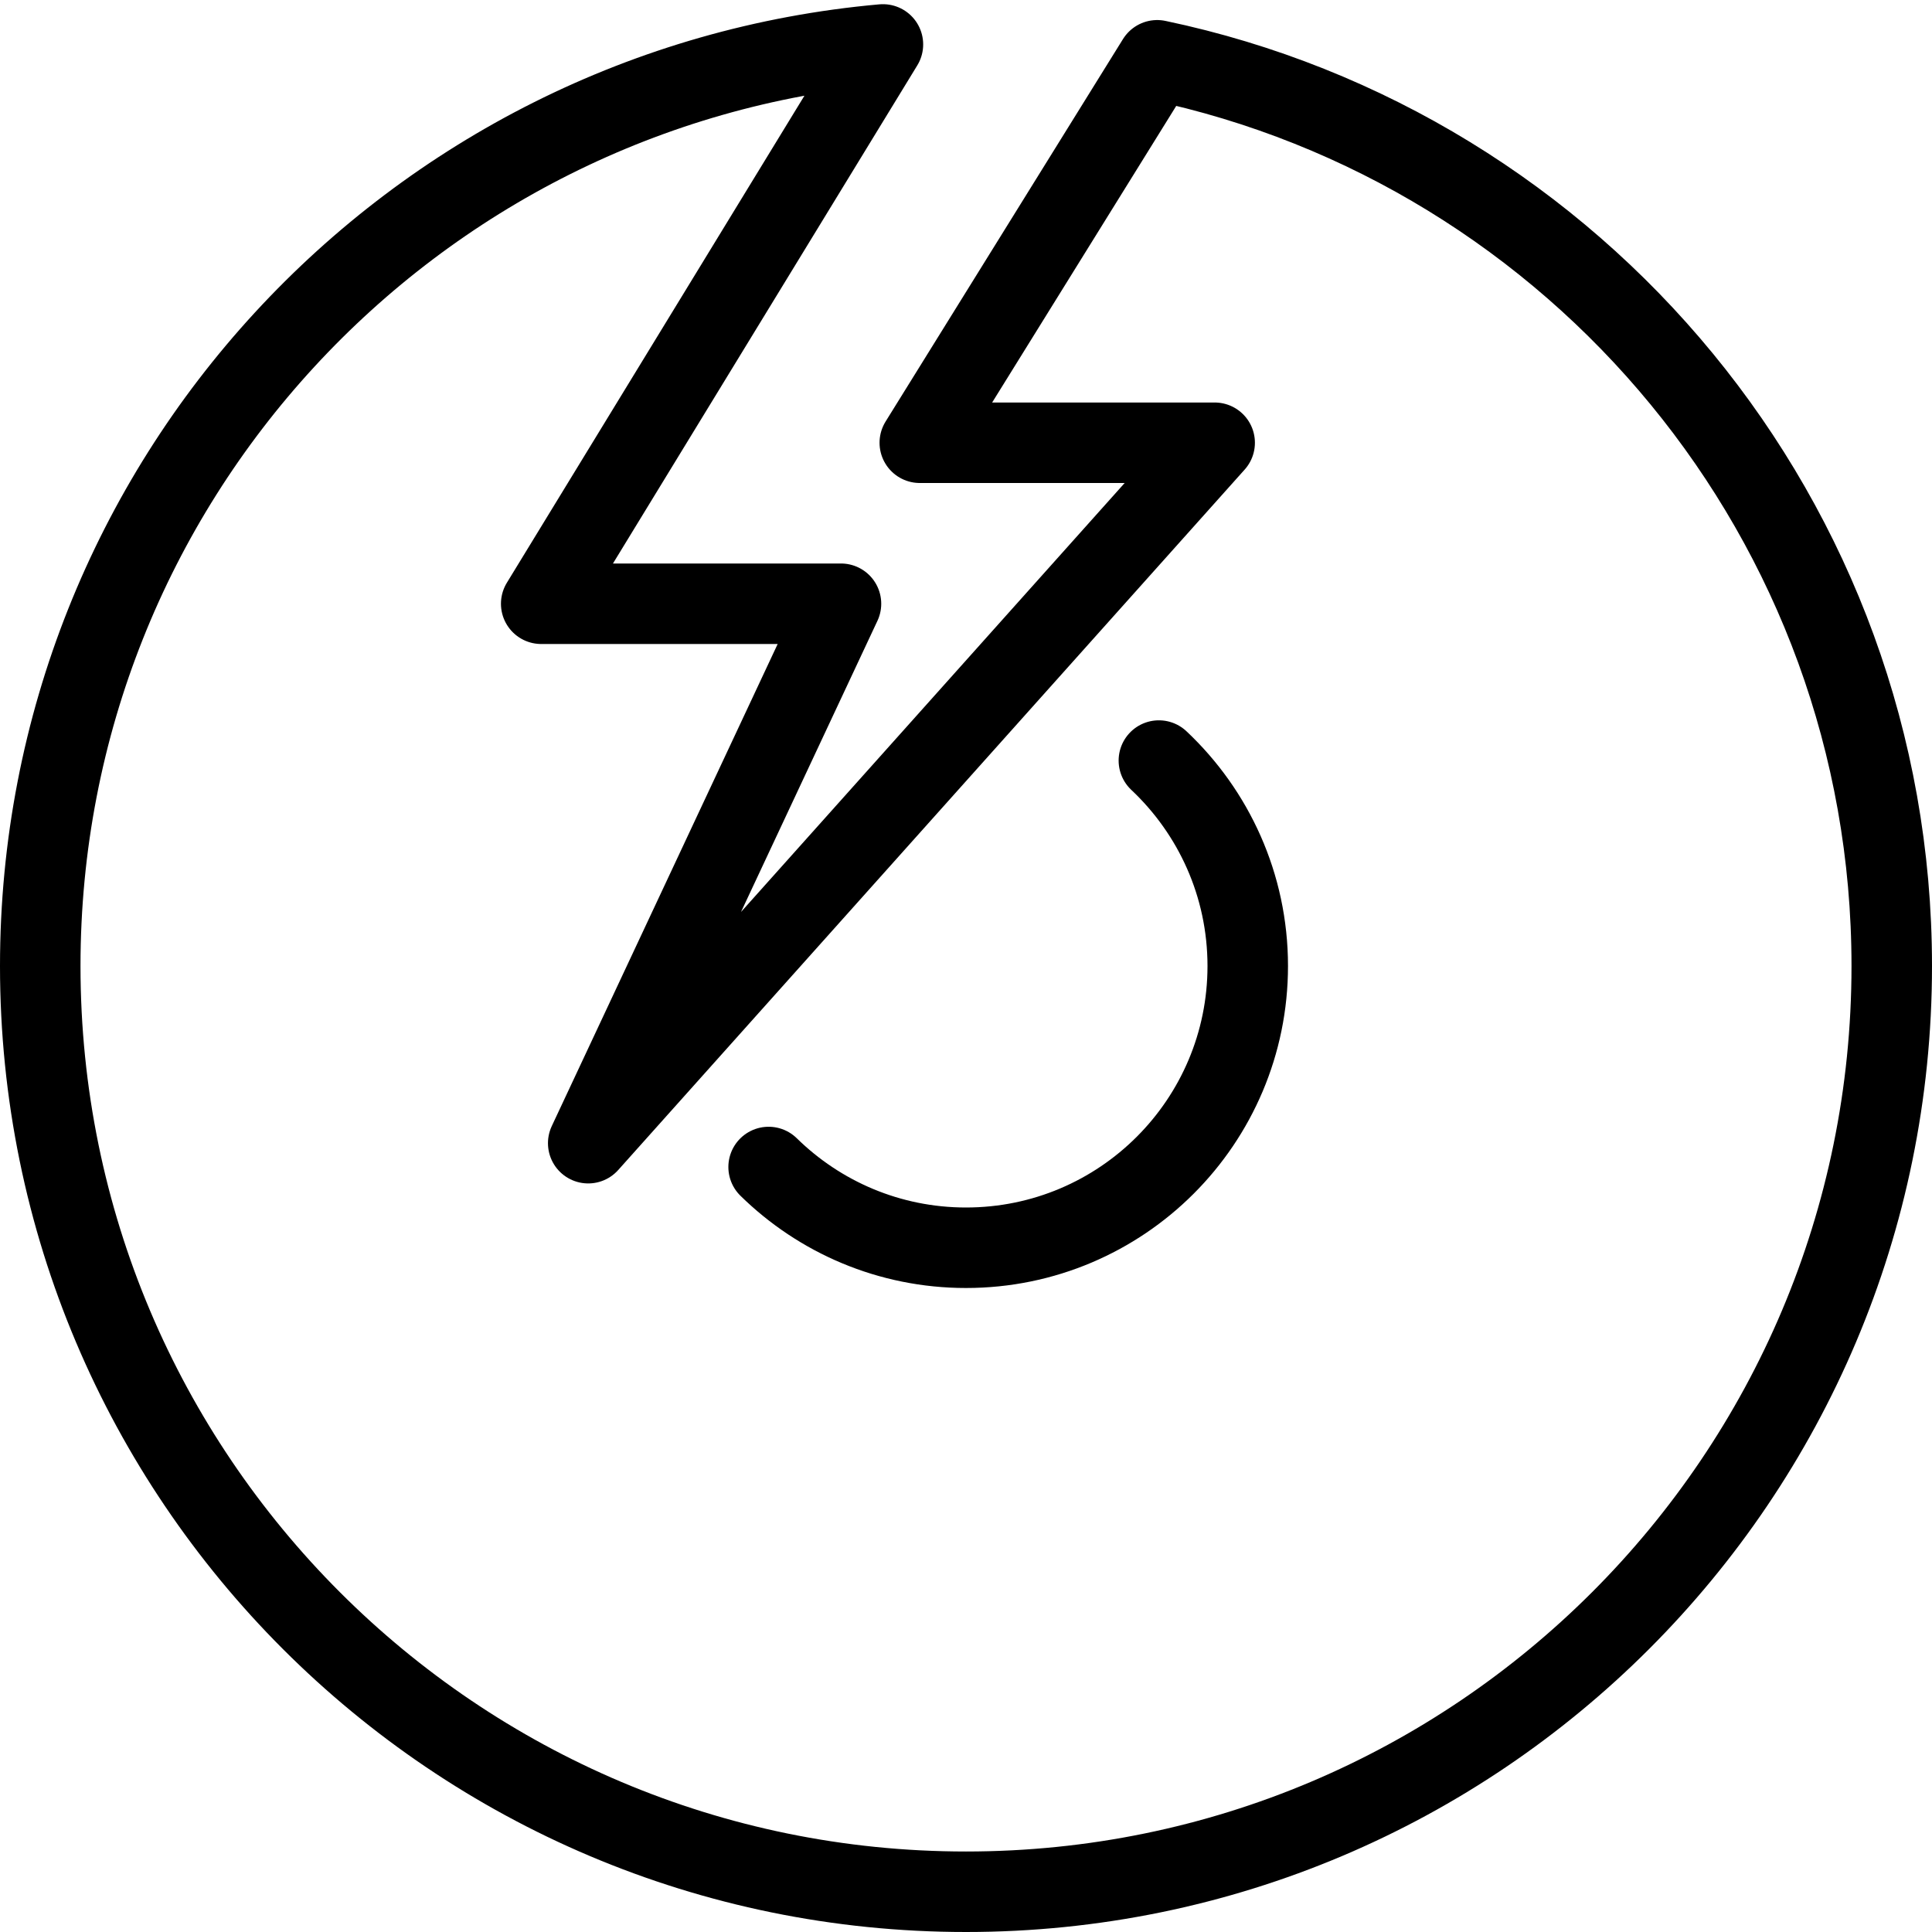
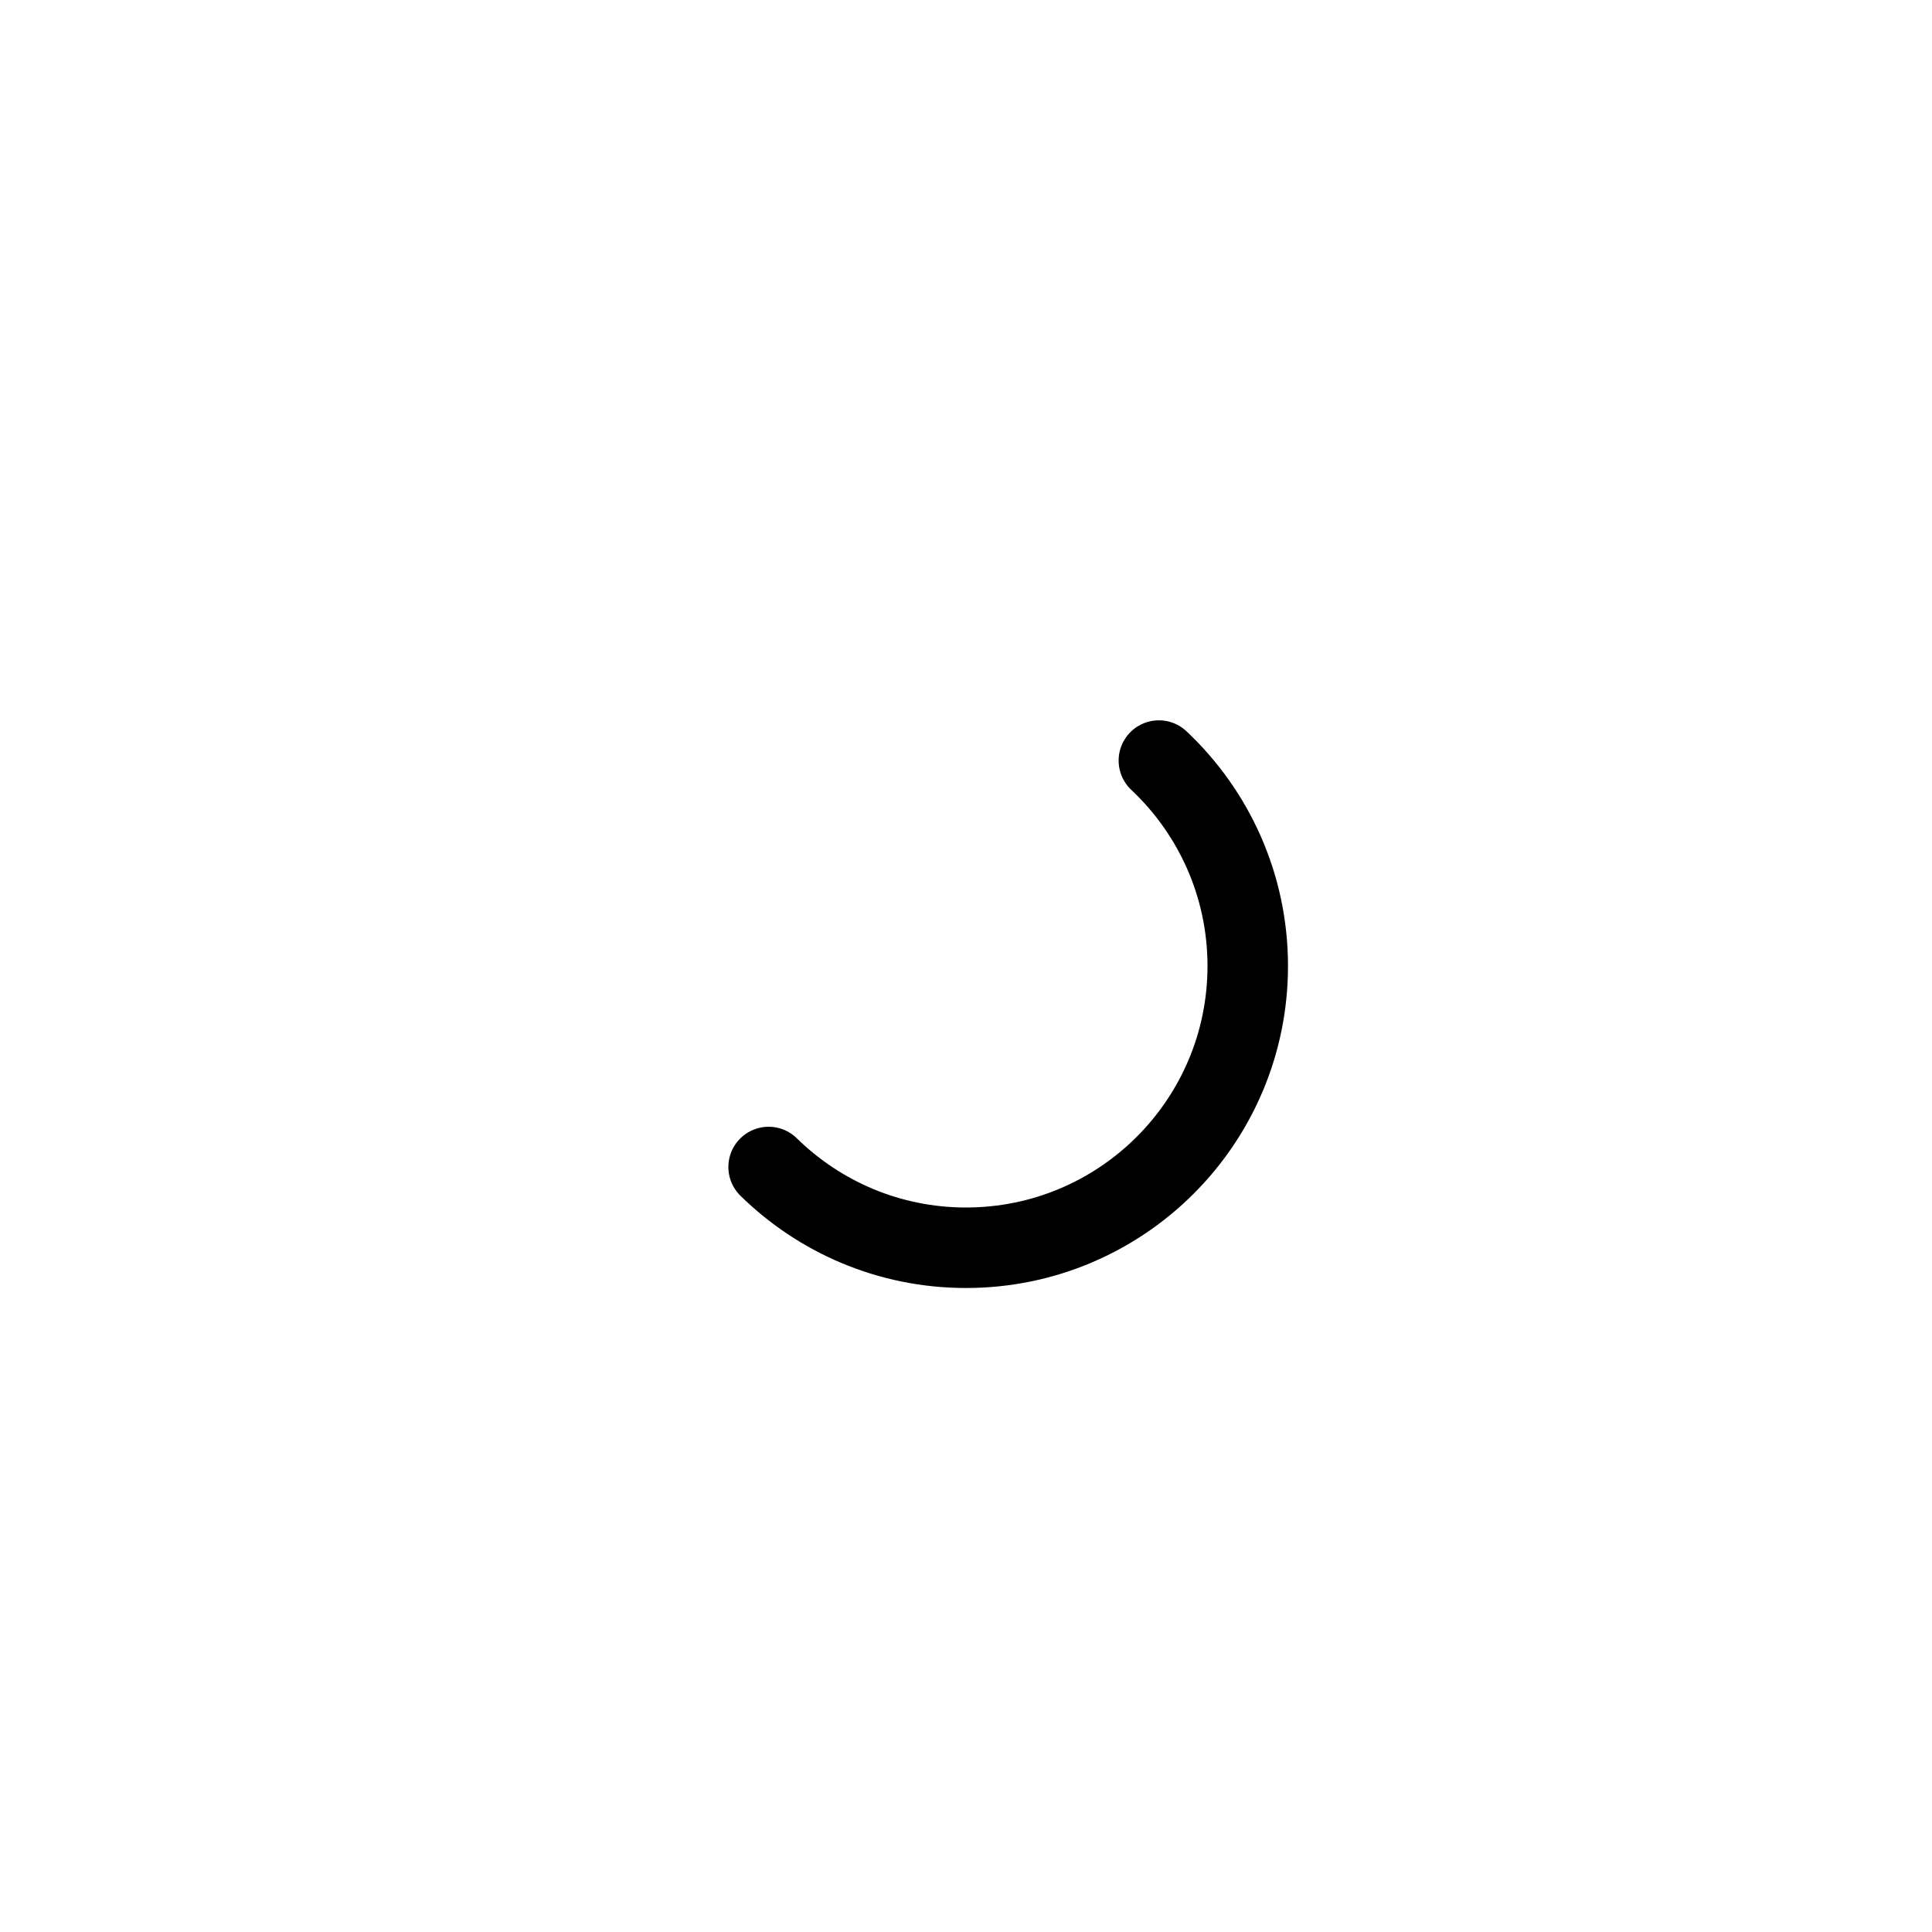
<svg xmlns="http://www.w3.org/2000/svg" version="1.1" x="0px" y="0px" width="24px" height="24px" viewBox="0 0 24 24" enable-background="new 0 0 24 24" xml:space="preserve">
  <g id="Outline_Icons_1_">
    <g id="Outline_Icons">
      <g>
        <path fill="none" stroke="#000000" stroke-linecap="round" stroke-linejoin="round" stroke-miterlimit="10" d="M14.396,9.448     C15.075,10.087,15.5,10.994,15.5,12c0,1.933-1.567,3.5-3.5,3.5c-0.955,0-1.82-0.383-2.452-1.003" />
-         <path fill="none" stroke="#000000" stroke-linecap="round" stroke-linejoin="round" stroke-miterlimit="10" d="M14.375,0.749     L11.426,5.5h3.663l-7.782,8.701L10.447,7.5H6.723l4.245-6.948C5.102,1.075,0.5,5.997,0.5,12c0,6.351,5.148,11.5,11.5,11.5     c6.351,0,11.5-5.149,11.5-11.5C23.5,6.464,19.586,1.843,14.375,0.749z" />
      </g>
    </g>
    <g id="New_icons_1_">
	</g>
  </g>
  <g id="Invisible_Shape">
-     <rect fill="none" width="24" height="24" />
-   </g>
+     </g>
</svg>